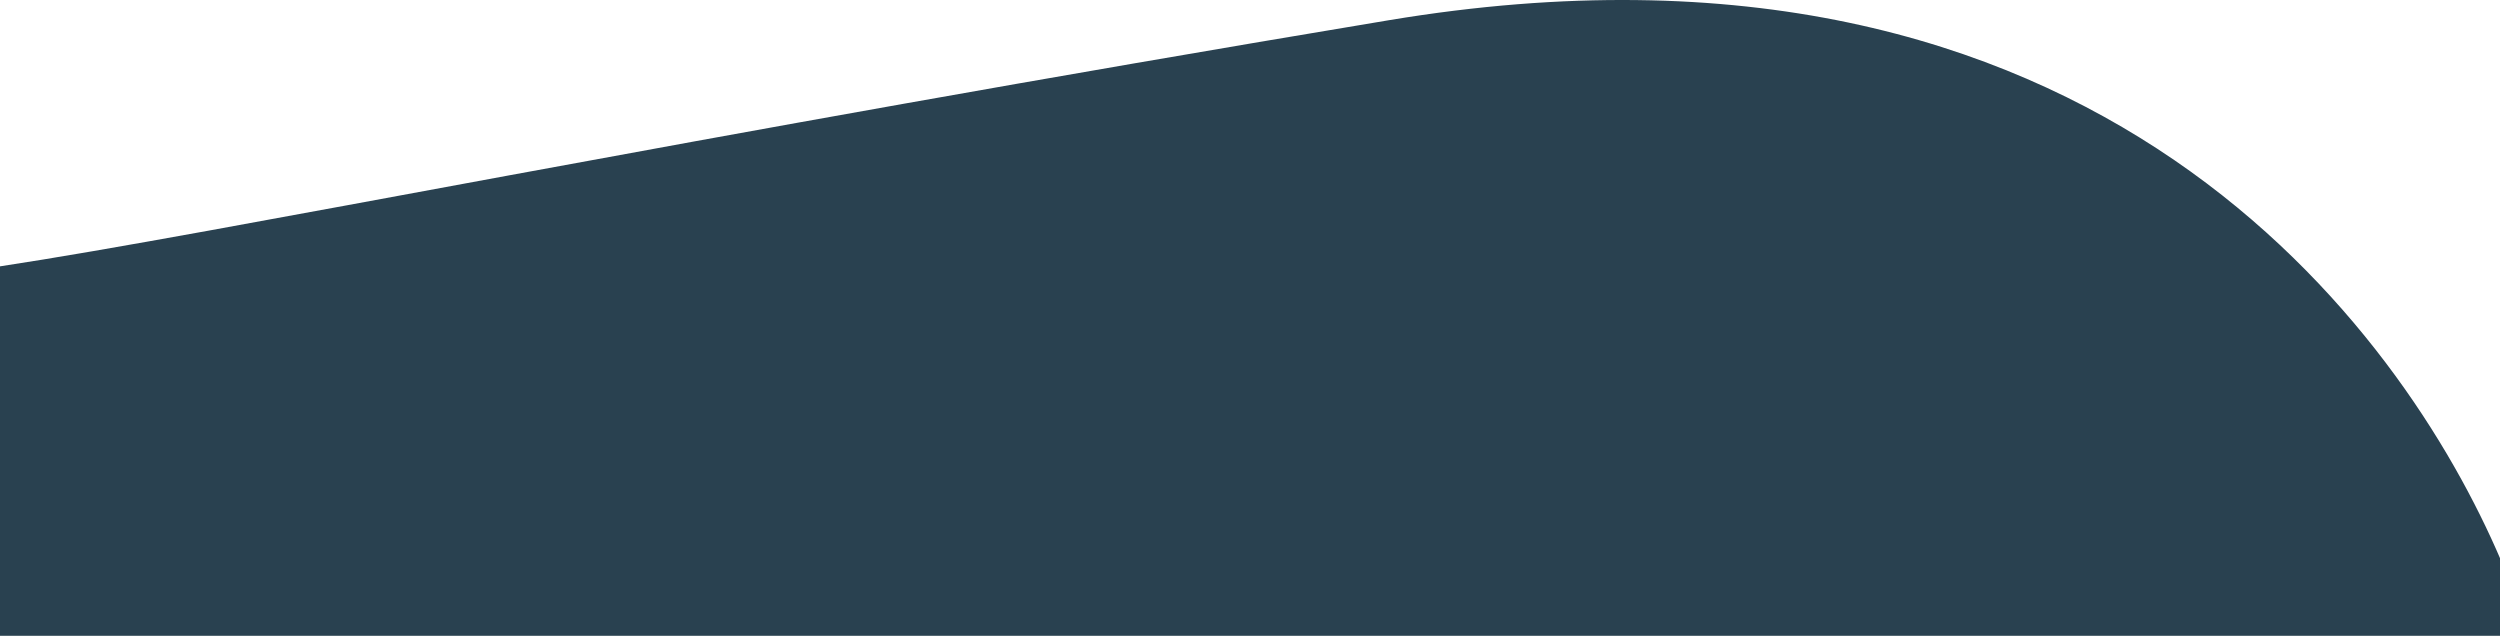
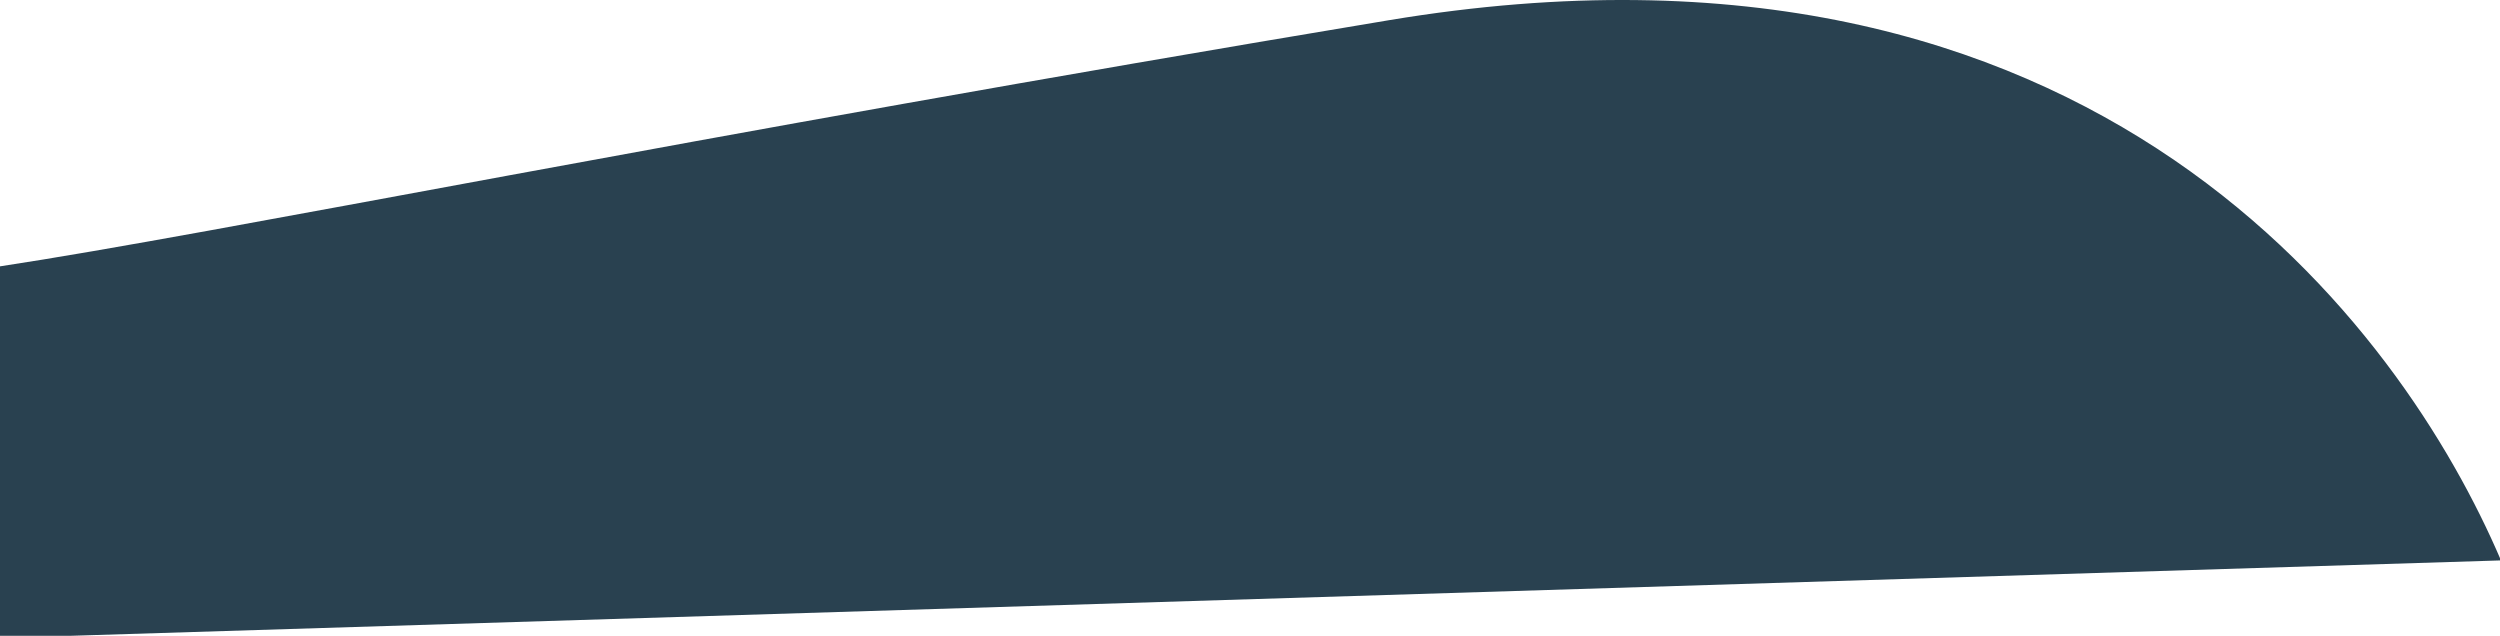
<svg xmlns="http://www.w3.org/2000/svg" preserveAspectRatio="none" width="1443.051" height="367" viewBox="0 0 1443.051 367" fill="none" version="1.1" id="svg1">
  <defs id="defs1" />
-   <path d="m 801.917,11.63 c 409.194,-68.113 585.175,179.507 641.695,311.85 l 0.12,44.564 L -0.342,368.268 6.3e-4,254.455 -0.29,153.789 C 125.089,134.784 392.724,79.744 801.917,11.63 Z" fill="#294150" id="path1" />
+   <path d="m 801.917,11.63 c 409.194,-68.113 585.175,179.507 641.695,311.85 L -0.342,368.268 6.3e-4,254.455 -0.29,153.789 C 125.089,134.784 392.724,79.744 801.917,11.63 Z" fill="#294150" id="path1" />
</svg>